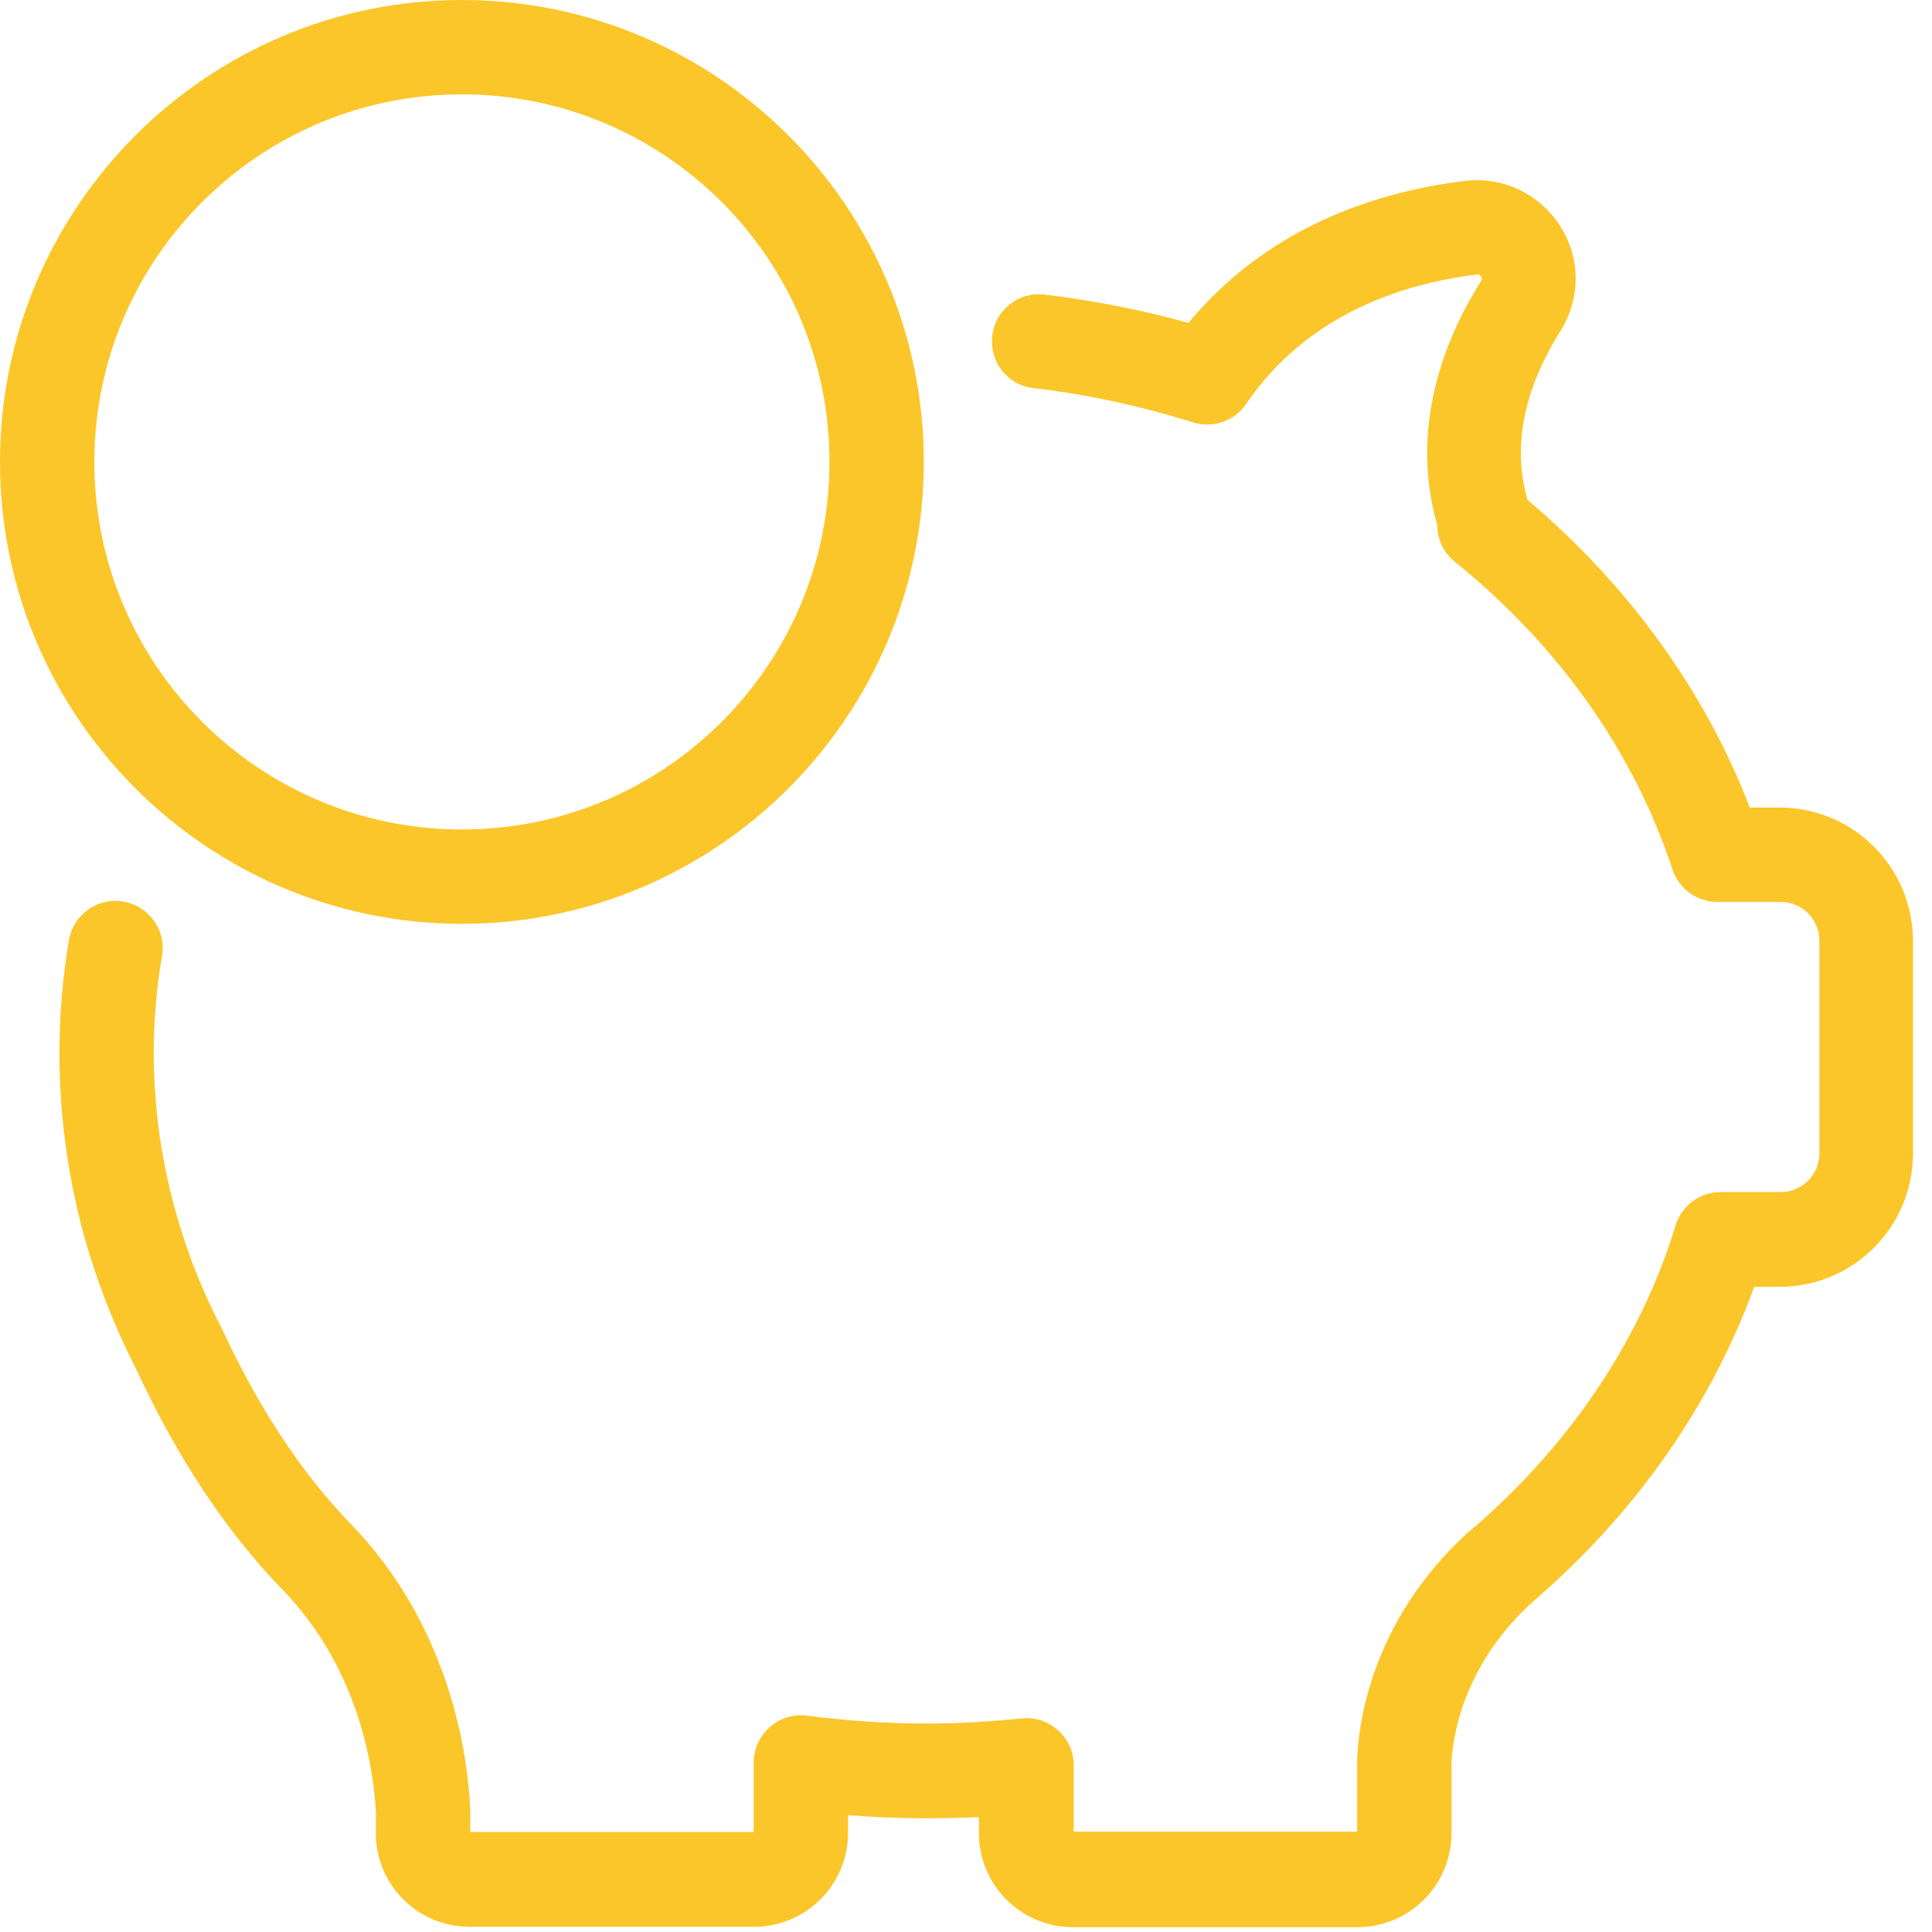
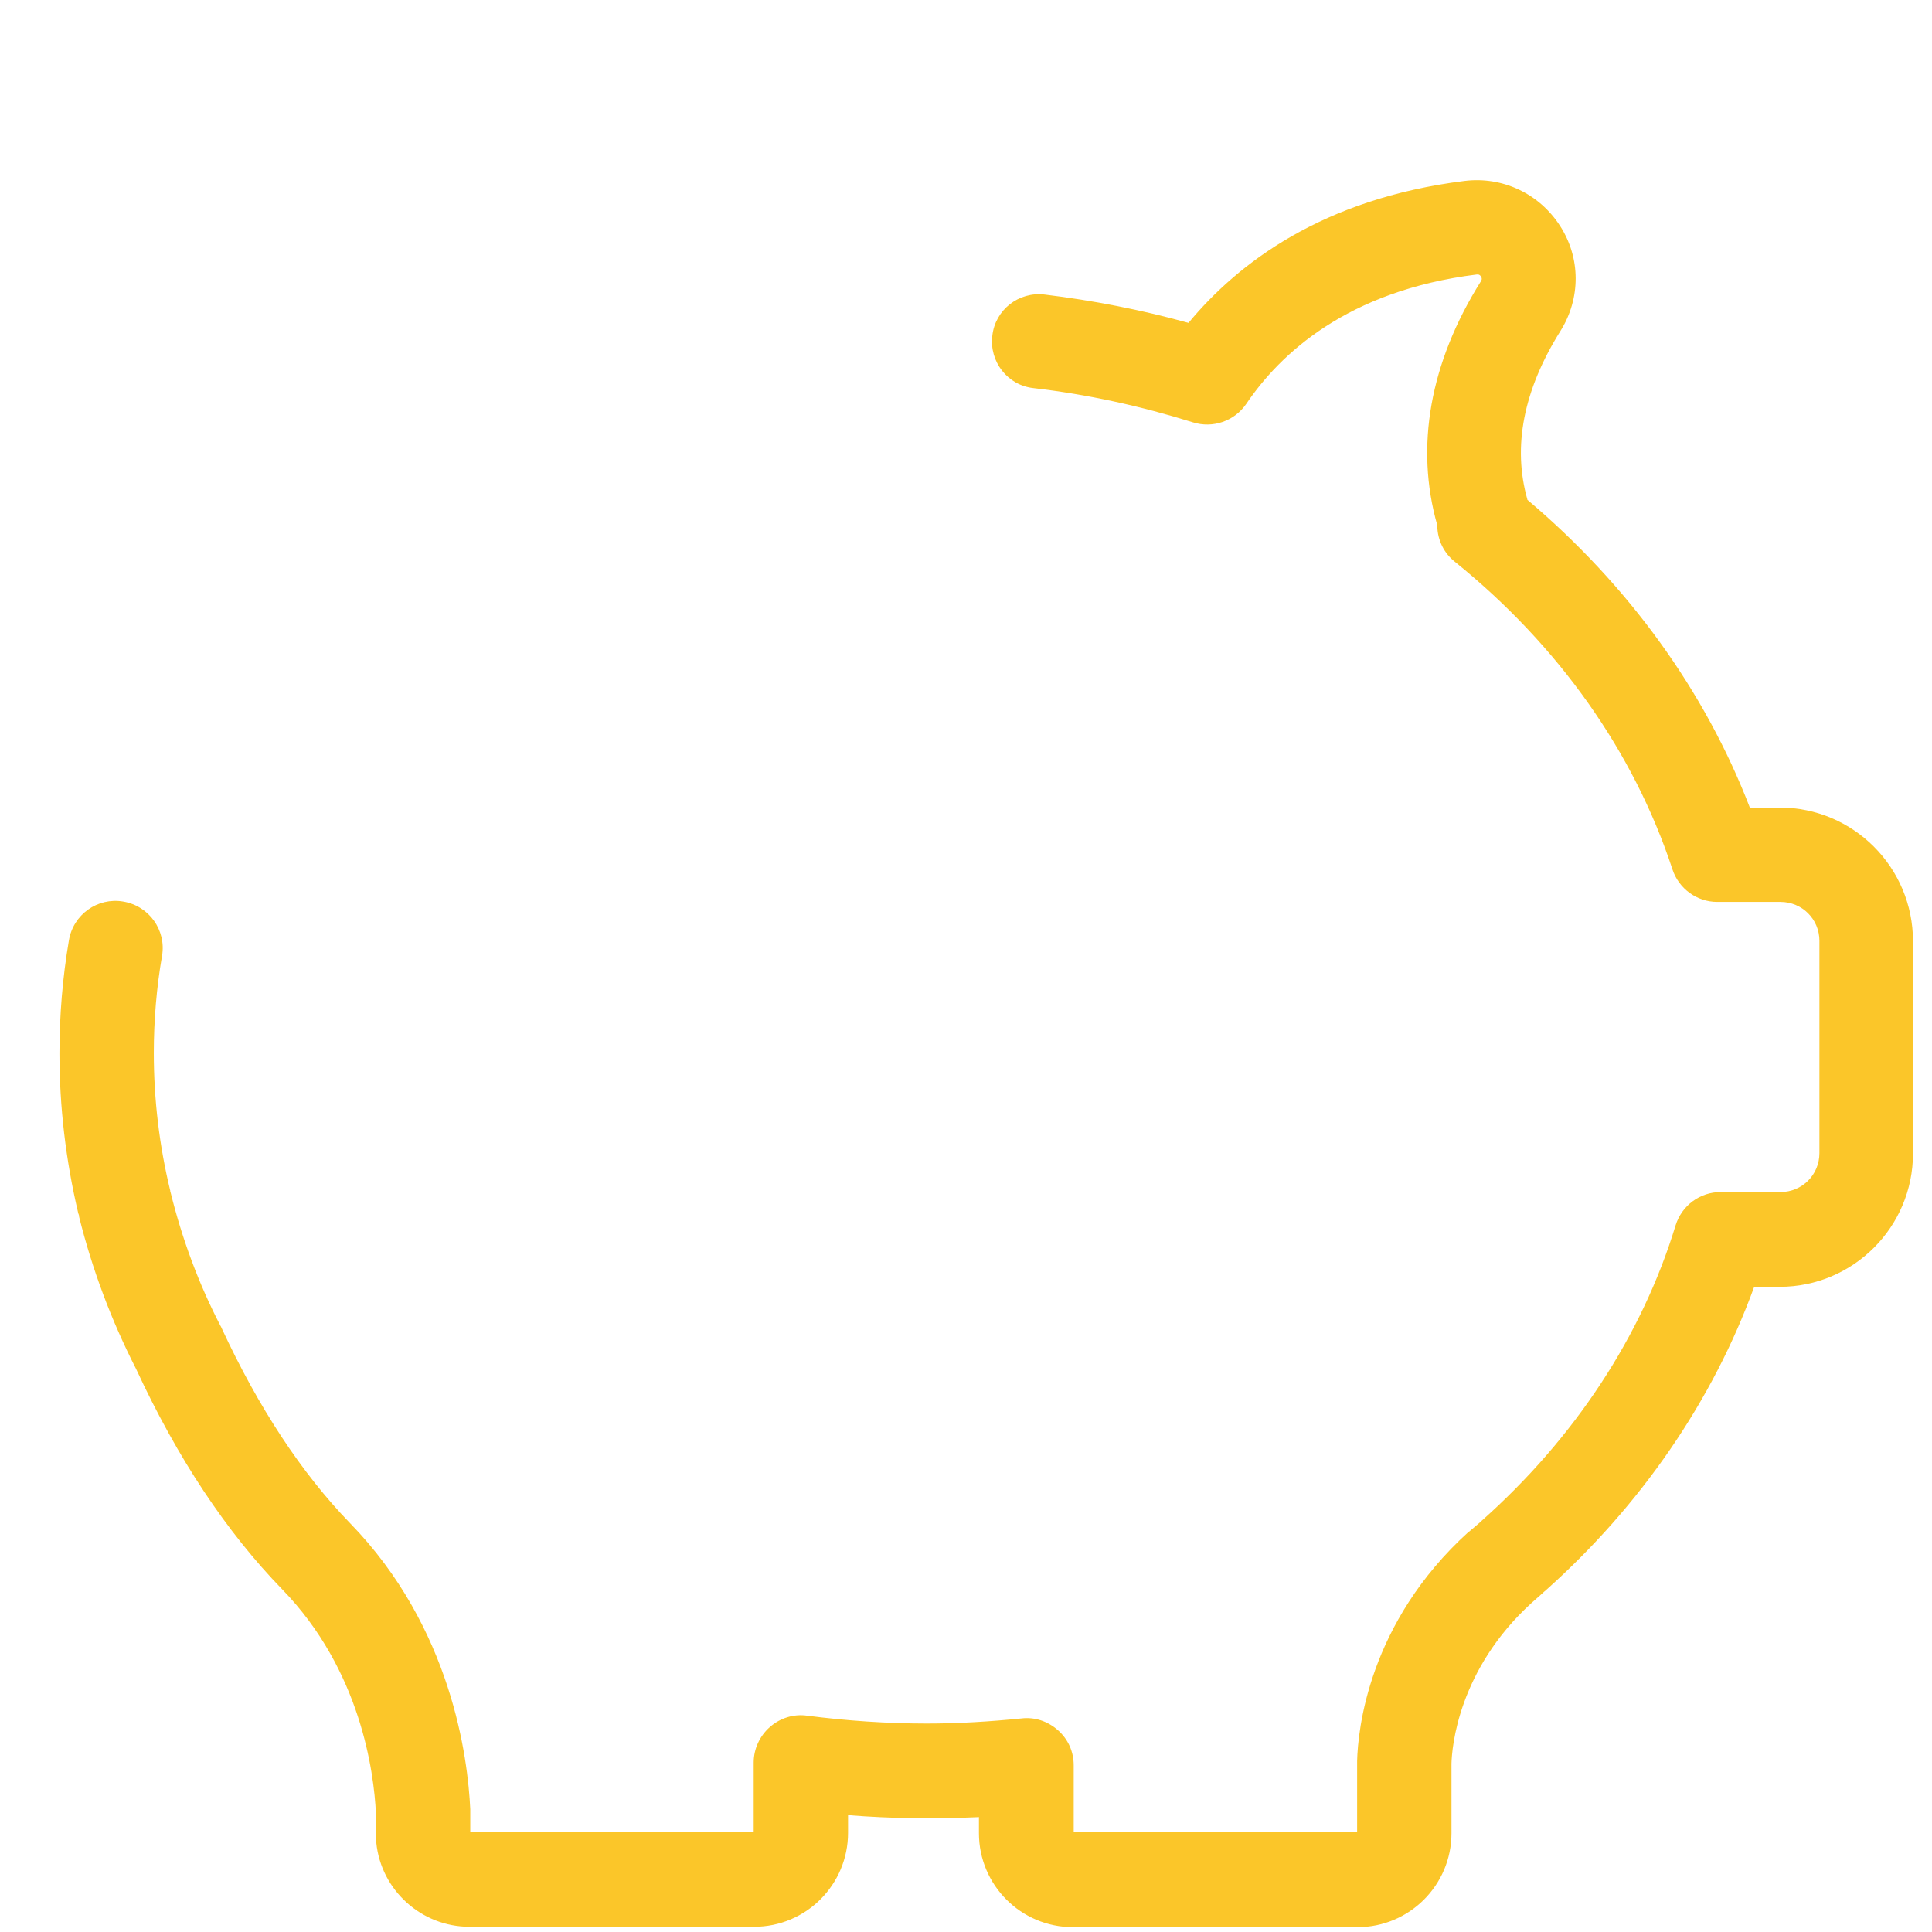
<svg xmlns="http://www.w3.org/2000/svg" width="56" height="56" viewBox="0 0 56 56" fill="none">
  <path d="M51.586 23.408H50.72C49.422 20.035 47.211 16.97 44.271 14.486V14.475C43.838 12.948 44.157 11.307 45.228 9.598C45.821 8.652 45.821 7.478 45.217 6.544C44.613 5.61 43.553 5.109 42.448 5.245C38.334 5.758 35.884 7.627 34.449 9.359C33.093 8.983 31.691 8.709 30.278 8.538C29.526 8.447 28.843 8.983 28.763 9.734C28.672 10.486 29.207 11.17 29.959 11.25C31.532 11.432 33.081 11.774 34.574 12.241C35.155 12.424 35.782 12.207 36.124 11.706C37.103 10.258 39.052 8.424 42.801 7.957C42.835 7.957 42.881 7.945 42.926 8.014C42.972 8.083 42.938 8.128 42.926 8.151C41.445 10.509 41.012 12.948 41.661 15.227V15.261C41.672 15.66 41.855 16.036 42.174 16.286C45.182 18.714 47.359 21.801 48.476 25.197C48.658 25.755 49.182 26.143 49.775 26.143H51.609C52.236 26.143 52.737 26.645 52.737 27.271V33.424C52.737 34.051 52.236 34.552 51.609 34.552H49.877C49.274 34.552 48.748 34.94 48.567 35.521C47.587 38.734 45.638 41.685 42.949 44.078L42.926 44.101L42.915 44.112C42.812 44.203 42.71 44.283 42.607 44.375C42.596 44.386 42.584 44.397 42.573 44.397C39.656 47.041 39.36 50.152 39.337 51.04V53.091H31.122V51.166C31.122 50.778 30.962 50.413 30.666 50.152C30.369 49.889 29.993 49.764 29.606 49.81C28.695 49.901 27.783 49.958 26.871 49.958C25.709 49.958 24.535 49.877 23.396 49.73C23.009 49.673 22.61 49.798 22.314 50.06C22.017 50.322 21.846 50.699 21.846 51.086V53.102H13.631V52.442C13.562 50.96 13.095 47.178 10.144 44.147C8.742 42.7 7.489 40.797 6.418 38.483C6.407 38.46 6.407 38.449 6.395 38.438C5.756 37.207 5.278 35.908 4.948 34.575C4.948 34.563 4.936 34.552 4.936 34.541V34.518C4.617 33.207 4.458 31.863 4.458 30.519C4.458 29.573 4.537 28.627 4.697 27.704C4.823 26.963 4.321 26.257 3.569 26.132C2.829 26.006 2.122 26.507 1.997 27.259C1.814 28.33 1.723 29.436 1.723 30.53C1.723 32.068 1.905 33.617 2.258 35.122C2.258 35.145 2.27 35.178 2.281 35.201C2.281 35.201 2.293 35.224 2.293 35.27C2.669 36.785 3.228 38.278 3.945 39.68C5.142 42.266 6.566 44.408 8.184 46.072C10.452 48.408 10.839 51.359 10.896 52.556V53.251C10.896 53.308 10.896 53.365 10.907 53.41C11.044 54.789 12.218 55.849 13.608 55.849H21.858C23.362 55.849 24.581 54.63 24.581 53.126V52.613C25.846 52.715 27.111 52.726 28.375 52.67V53.137C28.375 54.641 29.595 55.86 31.099 55.86H39.348C40.852 55.86 42.072 54.641 42.072 53.137V51.12C42.083 50.653 42.266 48.397 44.396 46.459L44.704 46.186L44.727 46.163C44.749 46.14 44.783 46.118 44.806 46.095C47.575 43.622 49.649 40.591 50.846 37.299H51.586C53.717 37.299 55.449 35.566 55.449 33.435V27.282C55.449 25.14 53.717 23.408 51.586 23.408Z" fill="#FBC629" />
-   <path d="M13.389 2.735C19.269 2.735 24.043 7.509 24.043 13.389C24.043 19.269 19.269 24.043 13.389 24.043C7.509 24.043 2.735 19.269 2.735 13.389C2.735 7.509 7.509 2.735 13.389 2.735ZM13.389 26.777C20.773 26.777 26.777 20.773 26.777 13.389C26.777 6.005 20.773 0 13.389 0C6.005 0 0 6.005 0 13.389C0 20.773 6.005 26.777 13.389 26.777Z" fill="#FBC629" />
</svg>